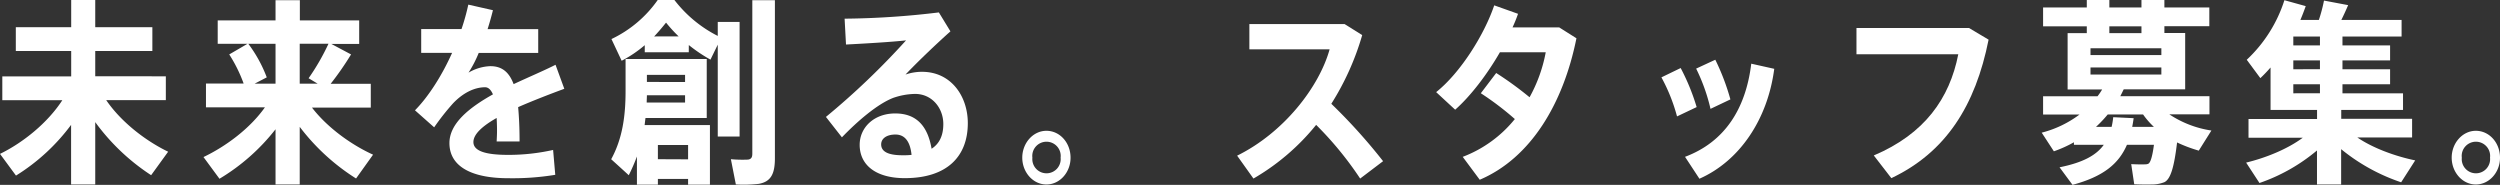
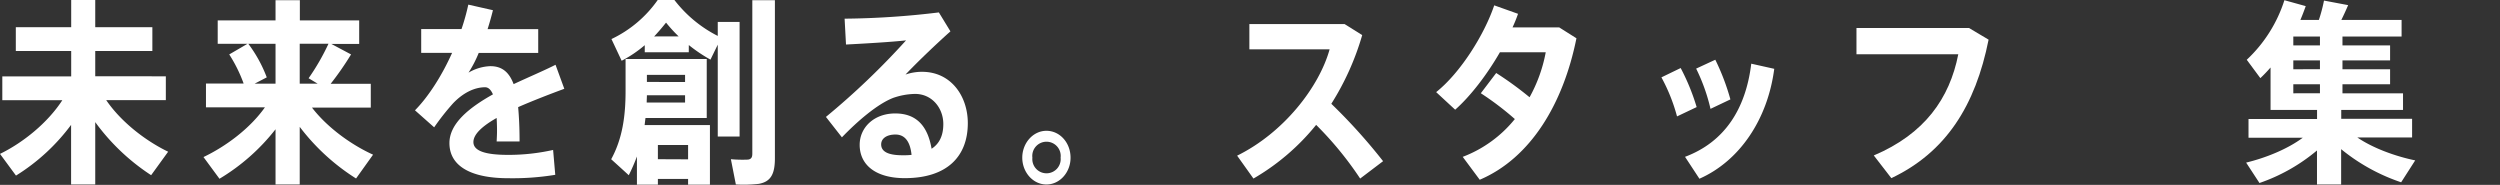
<svg xmlns="http://www.w3.org/2000/svg" viewBox="0 0 734.93 54.34">
  <rect x="0" y="0" width="734.93" height="54.34" fill="#333333" stroke="none" />
  <defs>
    <style>.cls-1{fill:#fff;}</style>
  </defs>
  <g id="Layer_2" data-name="Layer 2">
    <g id="レイヤー_1" data-name="レイヤー 1">
      <path class="cls-1" d="M49.43,44.6l-5,6.9A62.47,62.47,0,0,1,28,35.9V54.23h-7.1V36.71A58.74,58.74,0,0,1,4.7,51.62L0,45.24c6.79-3.31,14-9.11,18.32-15.78H.68v-7H20.93V15H4.65v-7H20.93v-8H28v8H44.79v7H28v7.43H48.75v7H31.22C35.55,35.79,42.7,41.35,49.43,44.6Z" />
      <path class="cls-1" d="M109.67,45.47l-5,7A62.85,62.85,0,0,1,88.11,37.29V54.23H81V38A60.07,60.07,0,0,1,64.52,52.55l-4.7-6.38C66.45,43,73.5,37.76,77.88,31.55H60.55v-7H71.62A42.68,42.68,0,0,0,67.39,16l5.38-3.13H64V6H81V.06h7.15V6h17.44v6.91h-8.2L103.2,16a87.54,87.54,0,0,1-6,8.64h11.8v7H91.72C96.15,37.41,103.15,42.51,109.67,45.47ZM81,24.59V12.88H73a39.7,39.7,0,0,1,5.42,9.86l-3.55,1.85Zm12.37,0L90.72,23a66.31,66.31,0,0,0,5.85-10.15H88.11V24.59Z" />
      <path class="cls-1" d="M165.89,26.1c-3.91,1.45-8.92,3.36-13.57,5.39.26,2.84.42,6.21.42,10.09H146c.06-1.16.11-2.14.11-3.13,0-1.39-.05-2.66-.11-3.77-4,2.26-6.83,4.7-6.83,7.08,0,2.55,3.34,3.77,10.17,3.77a60,60,0,0,0,13.26-1.45l.63,7.31a77.3,77.3,0,0,1-13.83,1c-10.81,0-17.28-3.48-17.28-10.32,0-5.8,5.84-10.44,12.79-14.33-.63-1.45-1.41-2.09-2.3-2.09-3.18,0-6.52,1.69-9.4,4.7a70.92,70.92,0,0,0-5.58,7.08l-5.64-5c4.07-4.12,8-10.38,10.91-16.88h-9.08v-7h11.85a64.81,64.81,0,0,0,2-7.19L144.91,3c-.47,1.91-1,3.77-1.57,5.56h14.88v7H140.73a34.48,34.48,0,0,1-3,5.8,13.48,13.48,0,0,1,6.42-1.91c3.35,0,5.49,1.68,6.84,5.28,4.6-2.15,9.14-4.06,12.32-5.69Z" />
      <path class="cls-1" d="M193.4,52.6v1.69h-6.16V46a55.15,55.15,0,0,1-2.4,5.51c-1.83-1.68-3.5-3.19-5.17-4.7,3.4-6.2,4.23-13,4.23-20.06v-9.4h23.86V34.68h-18c-.11.7-.16,1.39-.26,2.09H208.7V54.29h-6.42V52.6Zm9.08-37.23H189.54V13.28a35.69,35.69,0,0,1-6.79,4.58l-3-6.38A34.82,34.82,0,0,0,193.35,0h4.91A37.34,37.34,0,0,0,211,10.56V6.44h6.42V40.13H211v-27l-2.14,4.4a44.77,44.77,0,0,1-6.37-4.29ZM190.17,28c0,.69-.06,1.39-.06,2.14h11.28V28Zm11.22-3.89V22H190.17v2.09Zm-1.88-13.4a43.38,43.38,0,0,1-3.71-4.06c-1.2,1.51-2.35,2.84-3.49,4.06Zm2.77,36.13V42.63H193.4V46.8ZM227.8.06V46.51c0,4.47-1.09,6.91-4.75,7.54a40.34,40.34,0,0,1-6.73.18l-1.46-7.43a37.75,37.75,0,0,0,5,.12c1-.12,1.3-.7,1.3-1.74V.06Z" />
      <path class="cls-1" d="M276,3.65l3.4,5.57c-3.92,3.48-9.71,9-13.21,12.7a14.83,14.83,0,0,1,4.86-.81c8.56,0,13.46,7.19,13.46,15.08,0,9.86-6.16,16.18-18.53,16.18-8.61,0-13.26-3.94-13.26-9.8,0-5.1,4.23-9.22,10.44-9.22s9.56,3.65,10.7,10.38c2.25-1.45,3.45-3.83,3.45-7.25,0-4.75-3.34-8.87-8.3-8.87a20.56,20.56,0,0,0-6.42,1.16c-4.6,1.79-10.34,6.67-15.09,11.6l-4.7-6a221.34,221.34,0,0,0,23.55-22.5c-4.18.47-12,.93-17.65,1.22l-.41-7.6A244.19,244.19,0,0,0,276,3.65Zm-12.78,35.9c-2.56,0-4.18,1.16-4.18,2.9,0,2,1.83,3.19,6.26,3.19a20.88,20.88,0,0,0,2.67-.11C267.58,41.7,266.06,39.55,263.25,39.55Z" />
      <path class="cls-1" d="M314.71,46.4c0,4.23-3.13,7.83-7.09,7.83s-7.1-3.6-7.1-7.89,3.18-7.89,7.1-7.89,7.09,3.48,7.09,7.89Zm-11.22,0a4.17,4.17,0,1,0,8.3-.06,4.18,4.18,0,1,0-8.3,0Z" />
      <path class="cls-1" d="M406.59,47.38l-6.74,5.11a100.67,100.67,0,0,0-12.94-15.78,66.57,66.57,0,0,1-18.43,15.78l-4.8-6.73C377.41,39,387.79,25.58,390.87,14.5H367.28V7.08h28l5.17,3.24a78.44,78.44,0,0,1-9.08,20.19A165.25,165.25,0,0,1,406.59,47.38Z" />
      <path class="cls-1" d="M439.84,21.46a101.09,101.09,0,0,1,9.81,7.13,43.59,43.59,0,0,0,4.75-13.22H440.93c-3.75,6.5-8.56,12.82-13.15,16.88l-5.59-5.17c7.21-5.74,14.2-17,17.07-25.51l7,2.49a41.89,41.89,0,0,1-1.62,4h13.73l5.06,3.19C459.57,30.45,450,46.46,435,52.84L430,46.11A36.22,36.22,0,0,0,445.32,35a85.6,85.6,0,0,0-10-7.59Z" />
      <path class="cls-1" d="M494.07,20a62.9,62.9,0,0,1,4.7,11.48L493,34.22a51.85,51.85,0,0,0-4.59-11.48Zm27.51.23c-1.93,14.85-10.17,27.09-22,32.31l-4.23-6.44c11.59-4.35,17.85-14,19.47-27.38Zm-17.33-2.67a66.85,66.85,0,0,1,4.44,11.66L502.84,32a54,54,0,0,0-4.22-11.83Z" />
      <path class="cls-1" d="M578.85,8.24l5.74,3.42C580.73,31,572.06,44.77,556,52.37l-5.16-6.67c14.93-6.32,22.29-16.76,24.84-29.75H545.75V8.24Z" />
-       <path class="cls-1" d="M636.32,53.53a9.89,9.89,0,0,1-3.92.7c-1.09.06-3.6,0-5-.06l-.88-5.92c1.2.06,3.18.12,4.12.06a2.14,2.14,0,0,0,.89-.17c.62-.29,1.2-2,1.67-5.57h-7.94c-2.4,5.57-6.94,9.34-16,11.77l-3.81-5.16c6.89-1.39,10.8-3.54,13-6.61h-8.77v-.75a36.35,36.35,0,0,1-5.9,2.66L600.2,39a31.53,31.53,0,0,0,11.12-5.33H600.61V28.3h16a16.33,16.33,0,0,0,1.36-2H607.82V9.74h5.64v-2H600.61V2.2h12.85V0h6.63V2.2h9.44V0h6.74V2.2h13.21V7.71H636.27v2h6.11V26.27H624.31c-.36.7-.67,1.4-1,2h26.21v5.34h-11.8a30.32,30.32,0,0,0,12.37,4.76l-3.71,5.91A41.82,41.82,0,0,1,640,41.88C639.14,49.12,638.1,52.6,636.32,53.53ZM614.55,16.18h20.83v-2H614.55Zm0,5.74h20.83V19.84H614.55Zm6.21,15.37a23.36,23.36,0,0,0,.47-2.84l6,.29c-.11.87-.26,1.74-.42,2.55h6.37A22.94,22.94,0,0,1,630,33.64H619.62a37.28,37.28,0,0,1-3.45,3.65Zm8.77-27.55v-2h-9.44v2Z" />
      <path class="cls-1" d="M710,47.15l-4.13,6.44a56.17,56.17,0,0,1-17.64-9.74V54.23h-7.1v-10a53.06,53.06,0,0,1-16.91,9.57l-3.92-6c5.74-1.39,12.11-3.94,16.65-7.31H661v-5.5h20.15V32.31H667.48V19.84a41.89,41.89,0,0,1-3,3.13l-4-5.4A41,41,0,0,0,671.55.06l6.27,1.74c-.47,1.33-1,2.72-1.57,4.06h5.43A45.18,45.18,0,0,0,683.19.17l7.1,1.34c-.57,1.33-1.25,2.84-2,4.35H706v4.87H688.62v2.61h14v4.41h-14v2.61h14v4.41h-14v2.66h17.8v4.88H688.26v2.61h20.83v5.5H693C697.6,43.56,704.13,45.93,710,47.15ZM682,13.34V10.73h-7.83v2.61Zm0,7V17.75h-7.83v2.61Zm0,7.07V24.77h-7.83v2.66Z" />
-       <path class="cls-1" d="M734.93,46.4c0,4.23-3.14,7.83-7.1,7.83s-7.1-3.6-7.1-7.89,3.18-7.89,7.1-7.89,7.1,3.48,7.1,7.89Zm-11.23,0a4.17,4.17,0,1,0,8.3-.06,4.18,4.18,0,1,0-8.3,0Z" />
    </g>
  </g>
</svg>